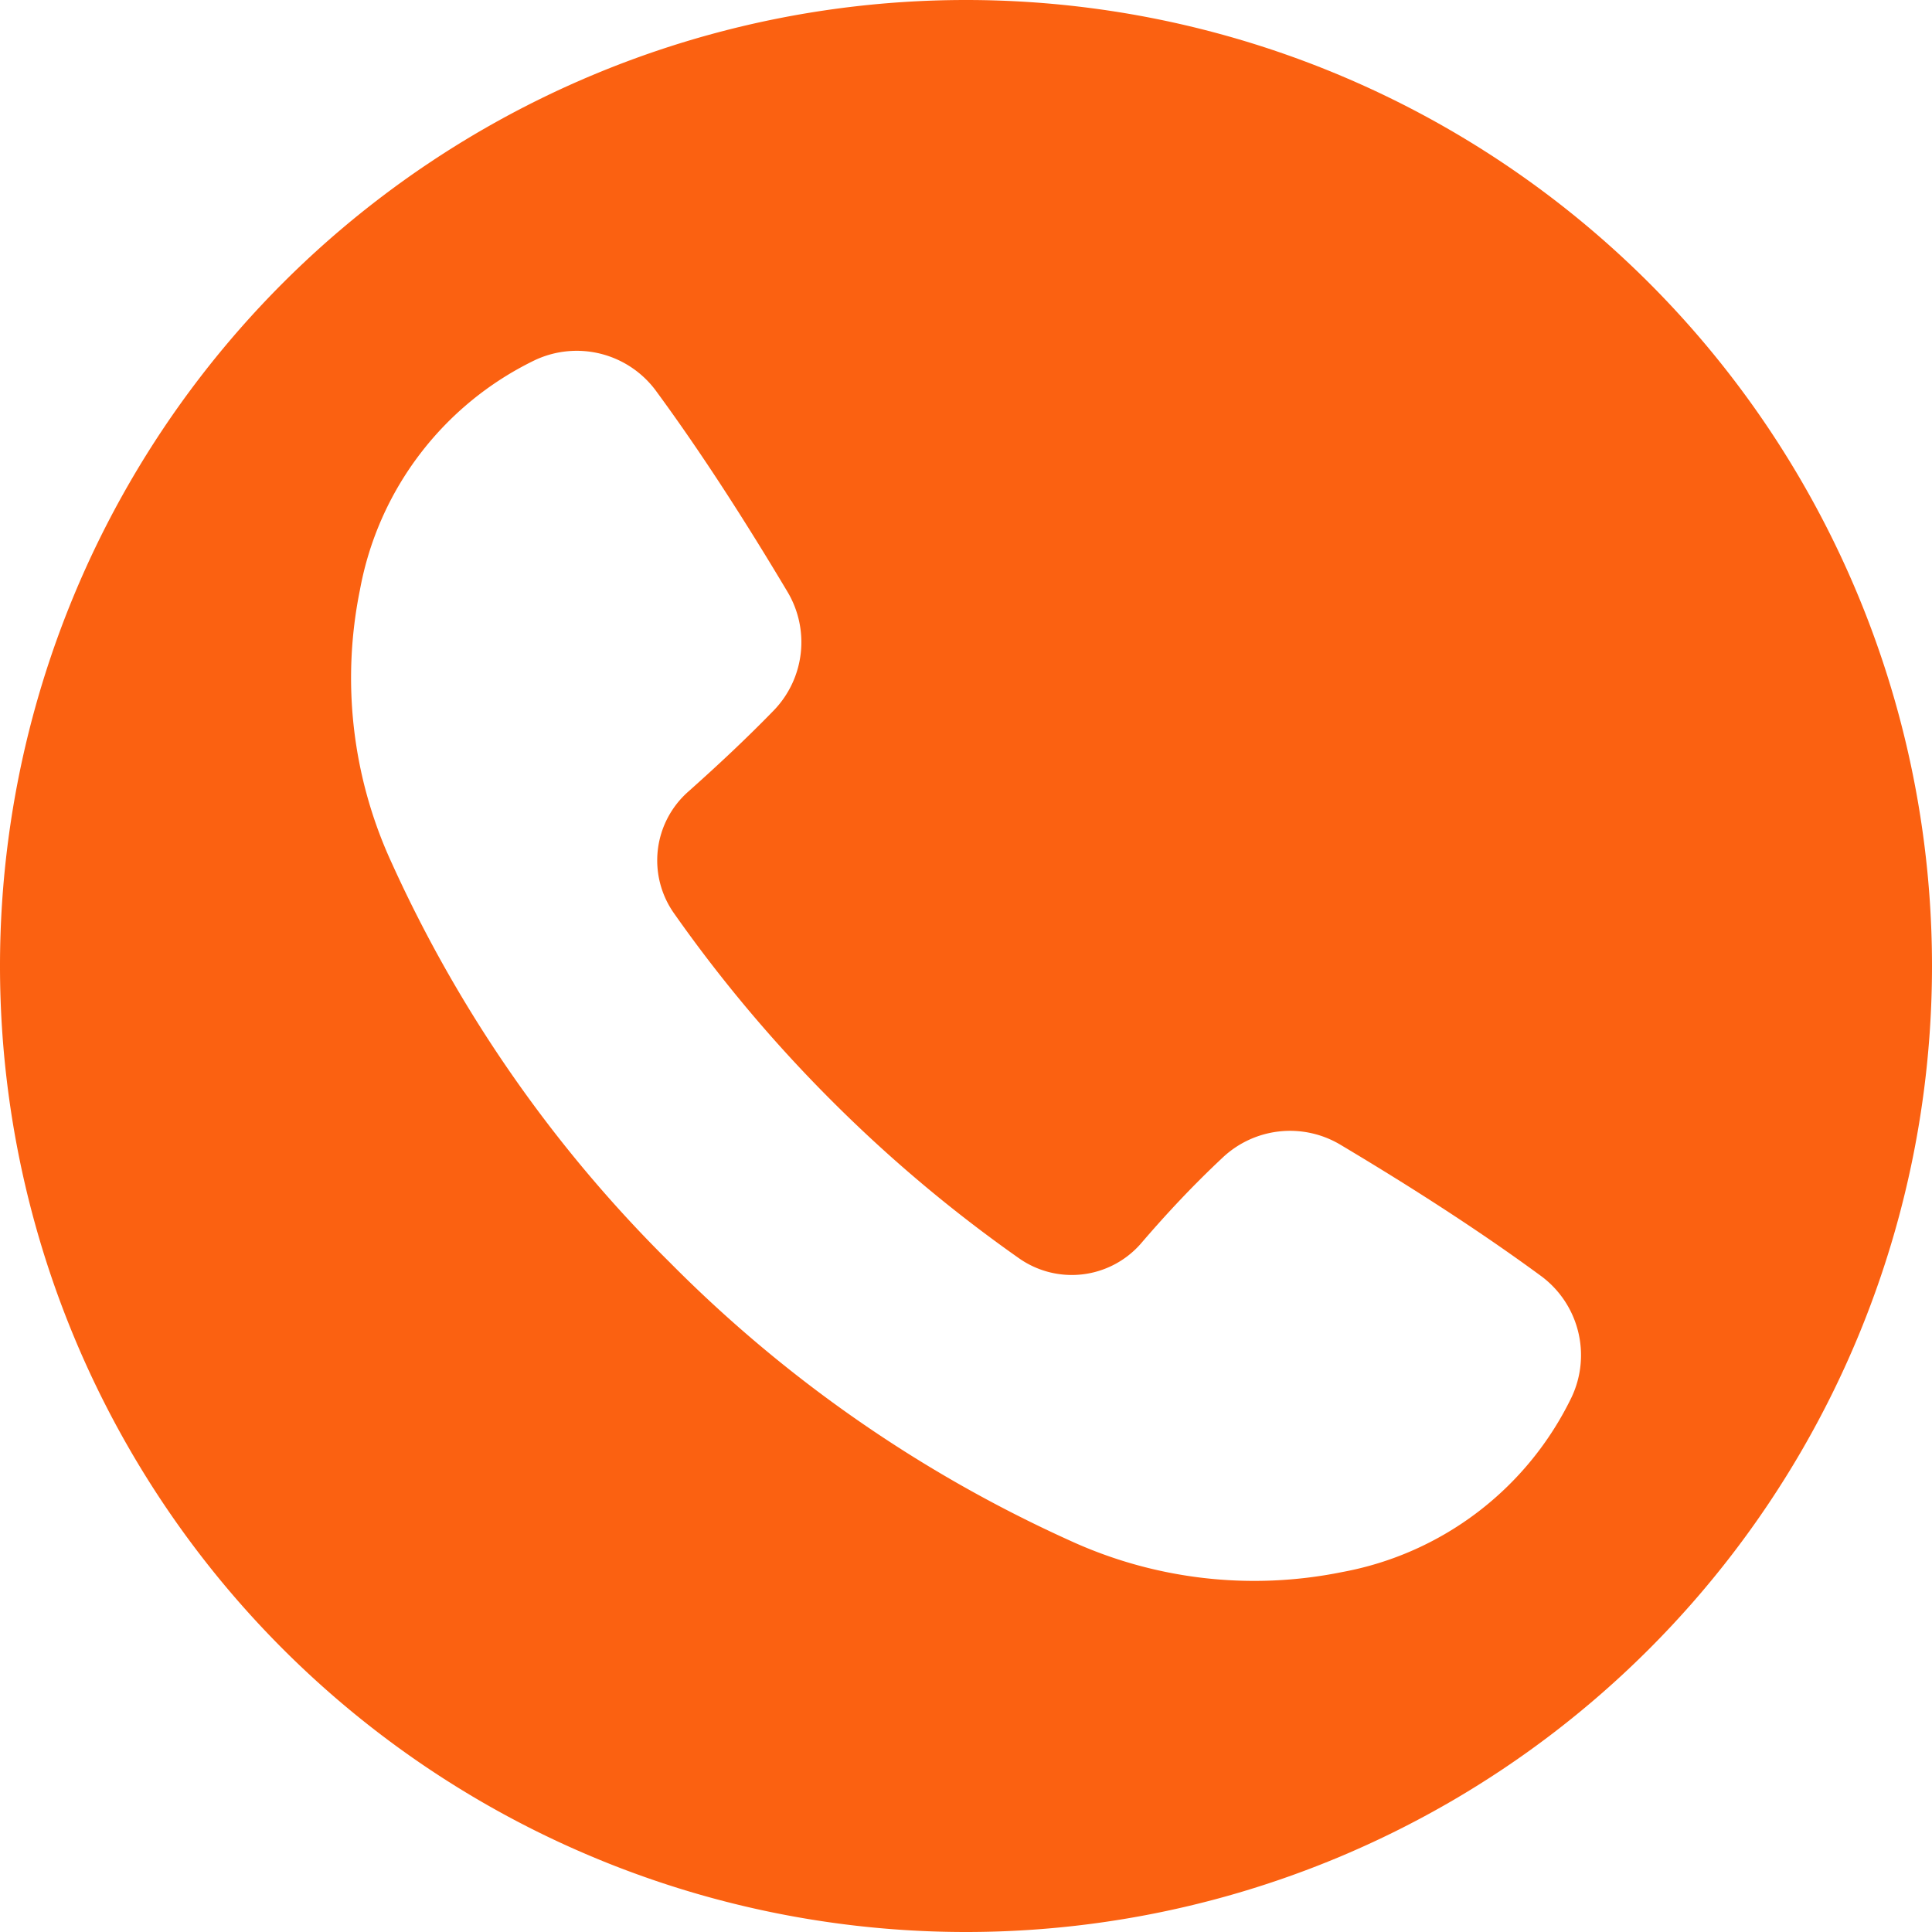
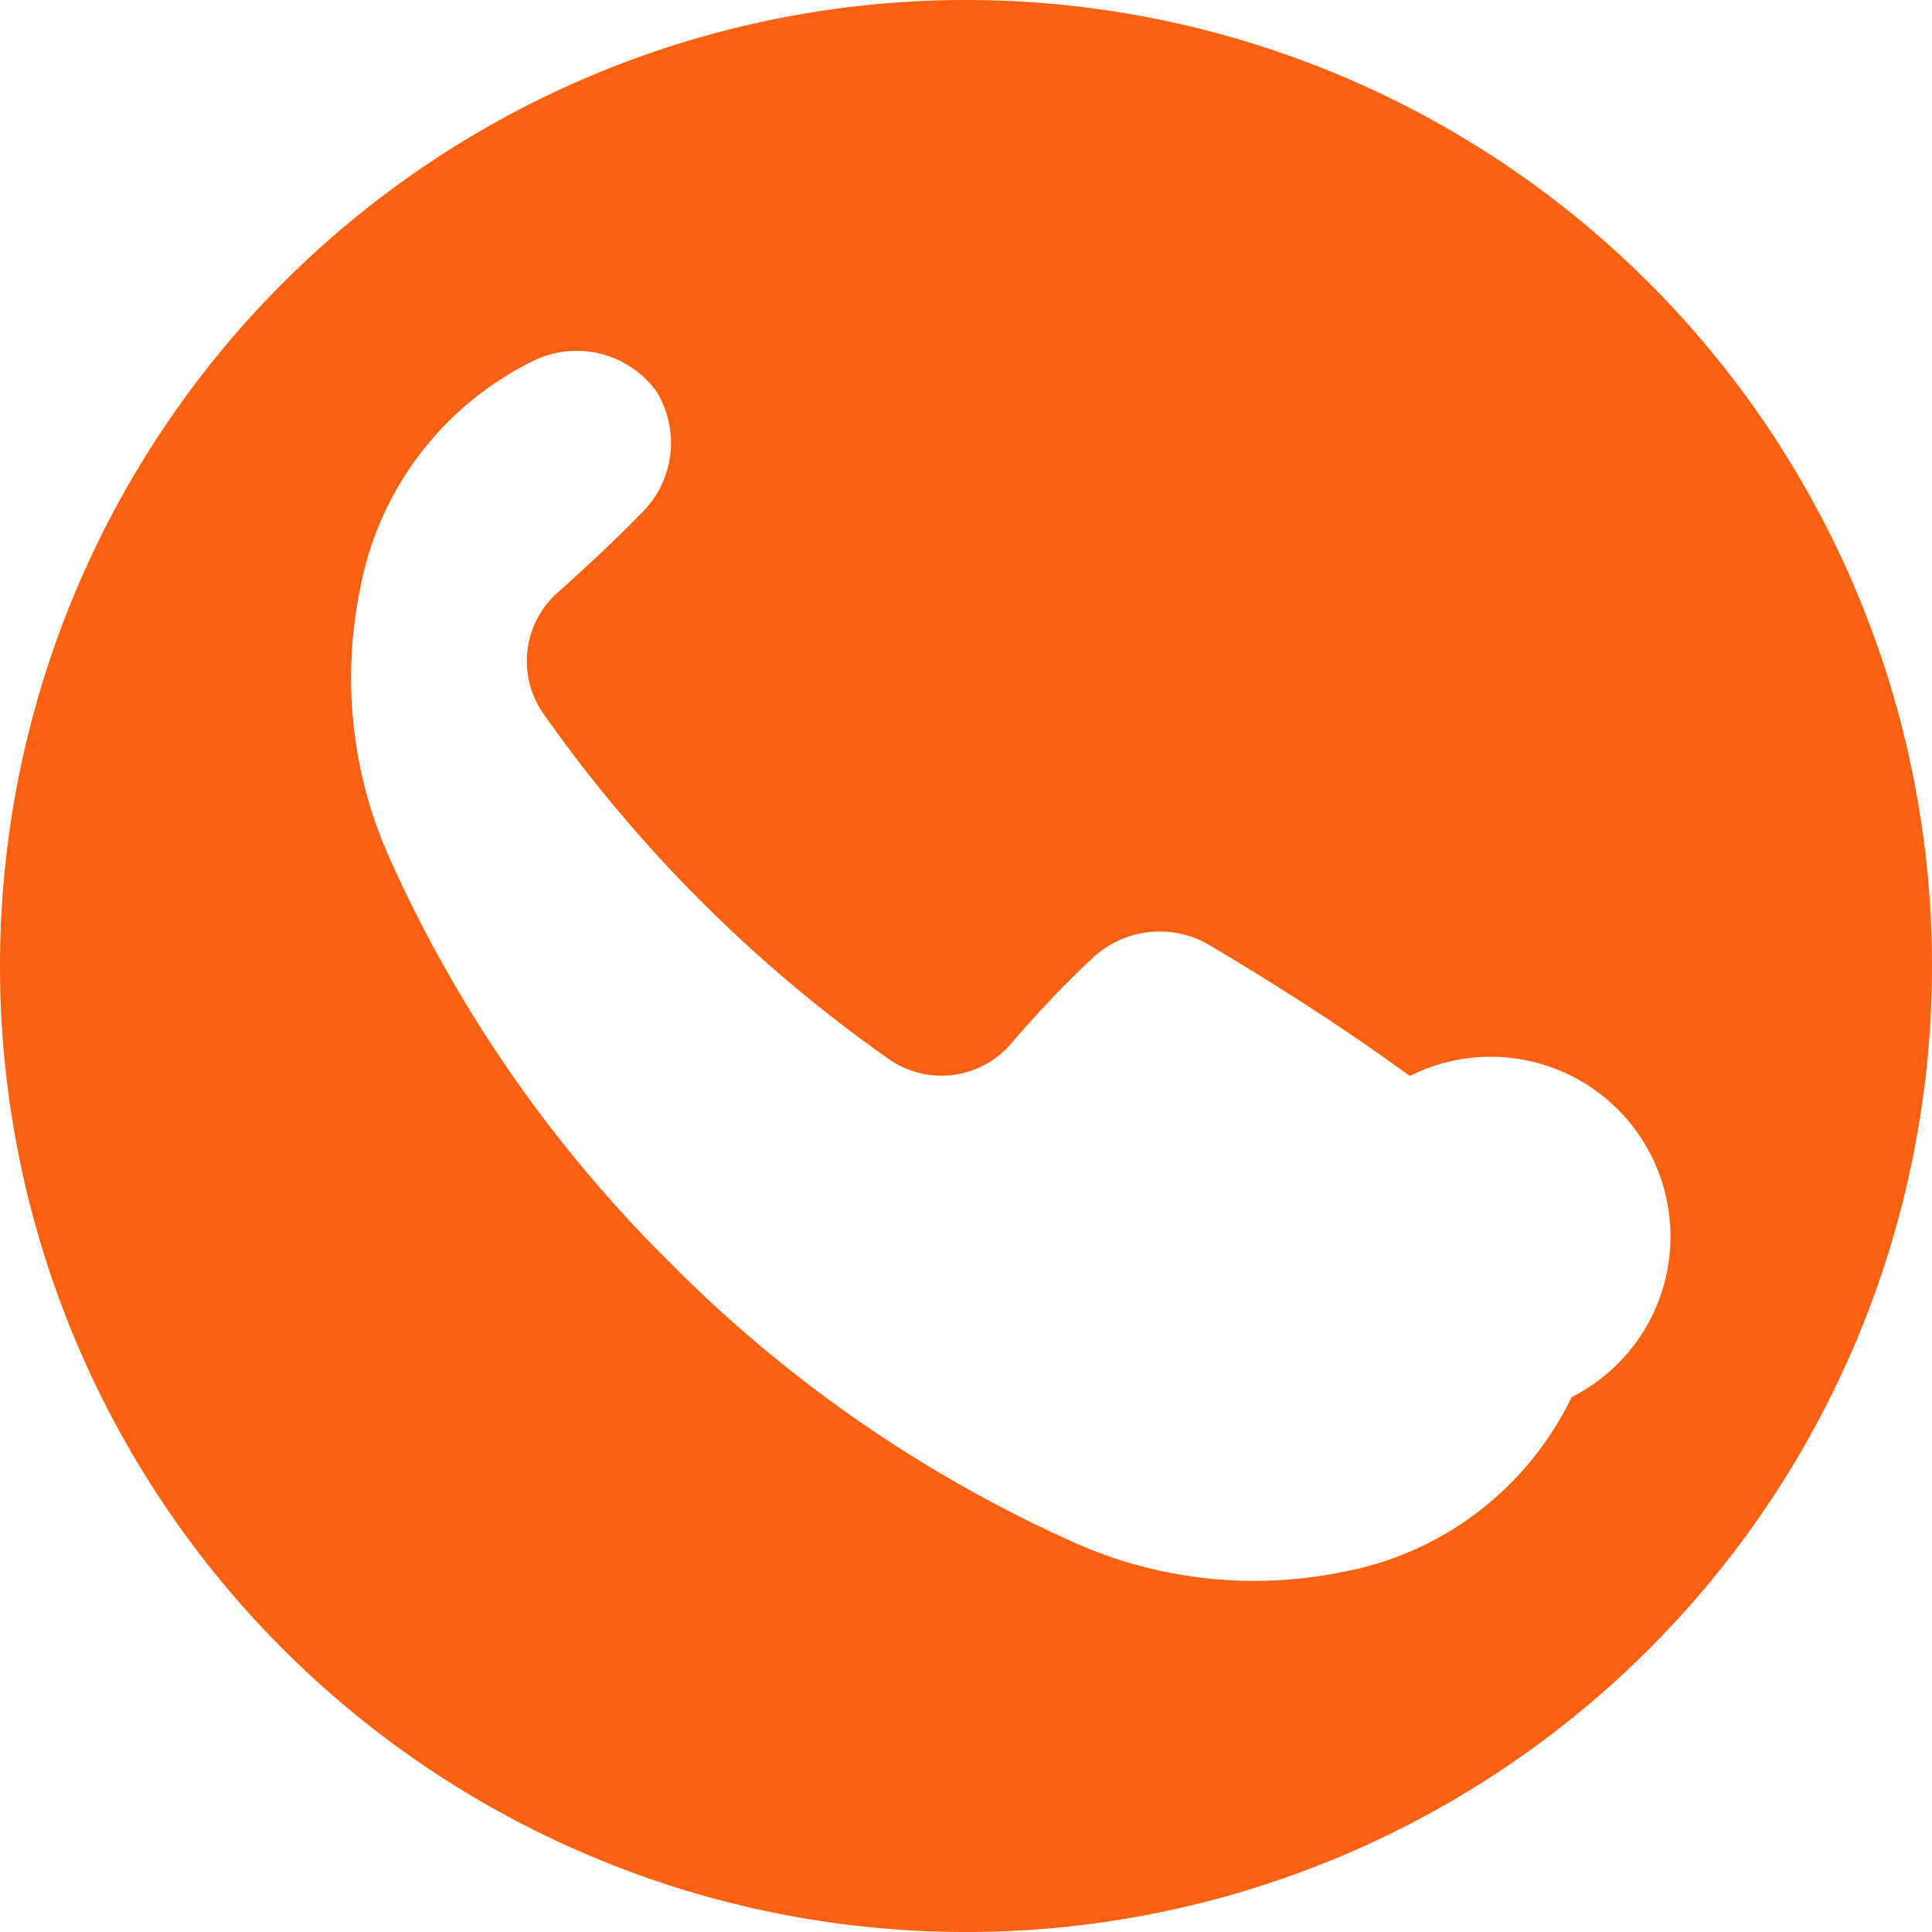
<svg xmlns="http://www.w3.org/2000/svg" viewBox="0 0 95 95">
  <defs>
    <style>.cls-1{fill:#fb6111;}</style>
  </defs>
  <title>Ресурс 1</title>
  <g id="Слой_2" data-name="Слой 2">
    <g id="Слой_1-2" data-name="Слой 1">
-       <path class="cls-1" d="M47.5,0h0A47.5,47.5,0,0,0,0,47.5H0A47.5,47.5,0,0,0,47.5,95h0A47.5,47.5,0,0,0,95,47.5h0A47.5,47.5,0,0,0,47.5,0ZM77.28,68.7A15.68,15.68,0,0,1,66,77.3a21.71,21.71,0,0,1-13.42-1.56A65.83,65.83,0,0,1,32.93,62.07,65.83,65.83,0,0,1,19.26,42.43,21.71,21.71,0,0,1,17.7,29a15.68,15.68,0,0,1,8.6-11.29,4.84,4.84,0,0,1,6,1.57c2.15,2.93,4.28,6.23,6.41,9.8a4.83,4.83,0,0,1-.65,5.84c-1.34,1.38-2.74,2.69-4.21,4a4.51,4.51,0,0,0-.7,6,69.53,69.53,0,0,0,7.74,9.2,69.53,69.53,0,0,0,9.2,7.74,4.51,4.51,0,0,0,6-.7c1.26-1.47,2.57-2.87,4-4.21a4.83,4.83,0,0,1,5.84-.65c3.57,2.13,6.87,4.26,9.8,6.41A4.84,4.84,0,0,1,77.28,68.7Z" />
+       <path class="cls-1" d="M47.5,0h0A47.5,47.5,0,0,0,0,47.5H0A47.5,47.5,0,0,0,47.5,95h0A47.5,47.5,0,0,0,95,47.5h0A47.5,47.5,0,0,0,47.5,0ZM77.28,68.7A15.68,15.68,0,0,1,66,77.3a21.71,21.71,0,0,1-13.42-1.56A65.83,65.83,0,0,1,32.93,62.07,65.83,65.83,0,0,1,19.26,42.43,21.71,21.71,0,0,1,17.7,29a15.68,15.68,0,0,1,8.6-11.29,4.84,4.84,0,0,1,6,1.57a4.83,4.83,0,0,1-.65,5.84c-1.34,1.38-2.74,2.69-4.21,4a4.51,4.51,0,0,0-.7,6,69.53,69.53,0,0,0,7.74,9.2,69.53,69.53,0,0,0,9.2,7.74,4.51,4.51,0,0,0,6-.7c1.26-1.47,2.57-2.87,4-4.21a4.83,4.83,0,0,1,5.84-.65c3.57,2.13,6.87,4.26,9.8,6.41A4.84,4.84,0,0,1,77.28,68.7Z" />
    </g>
  </g>
</svg>